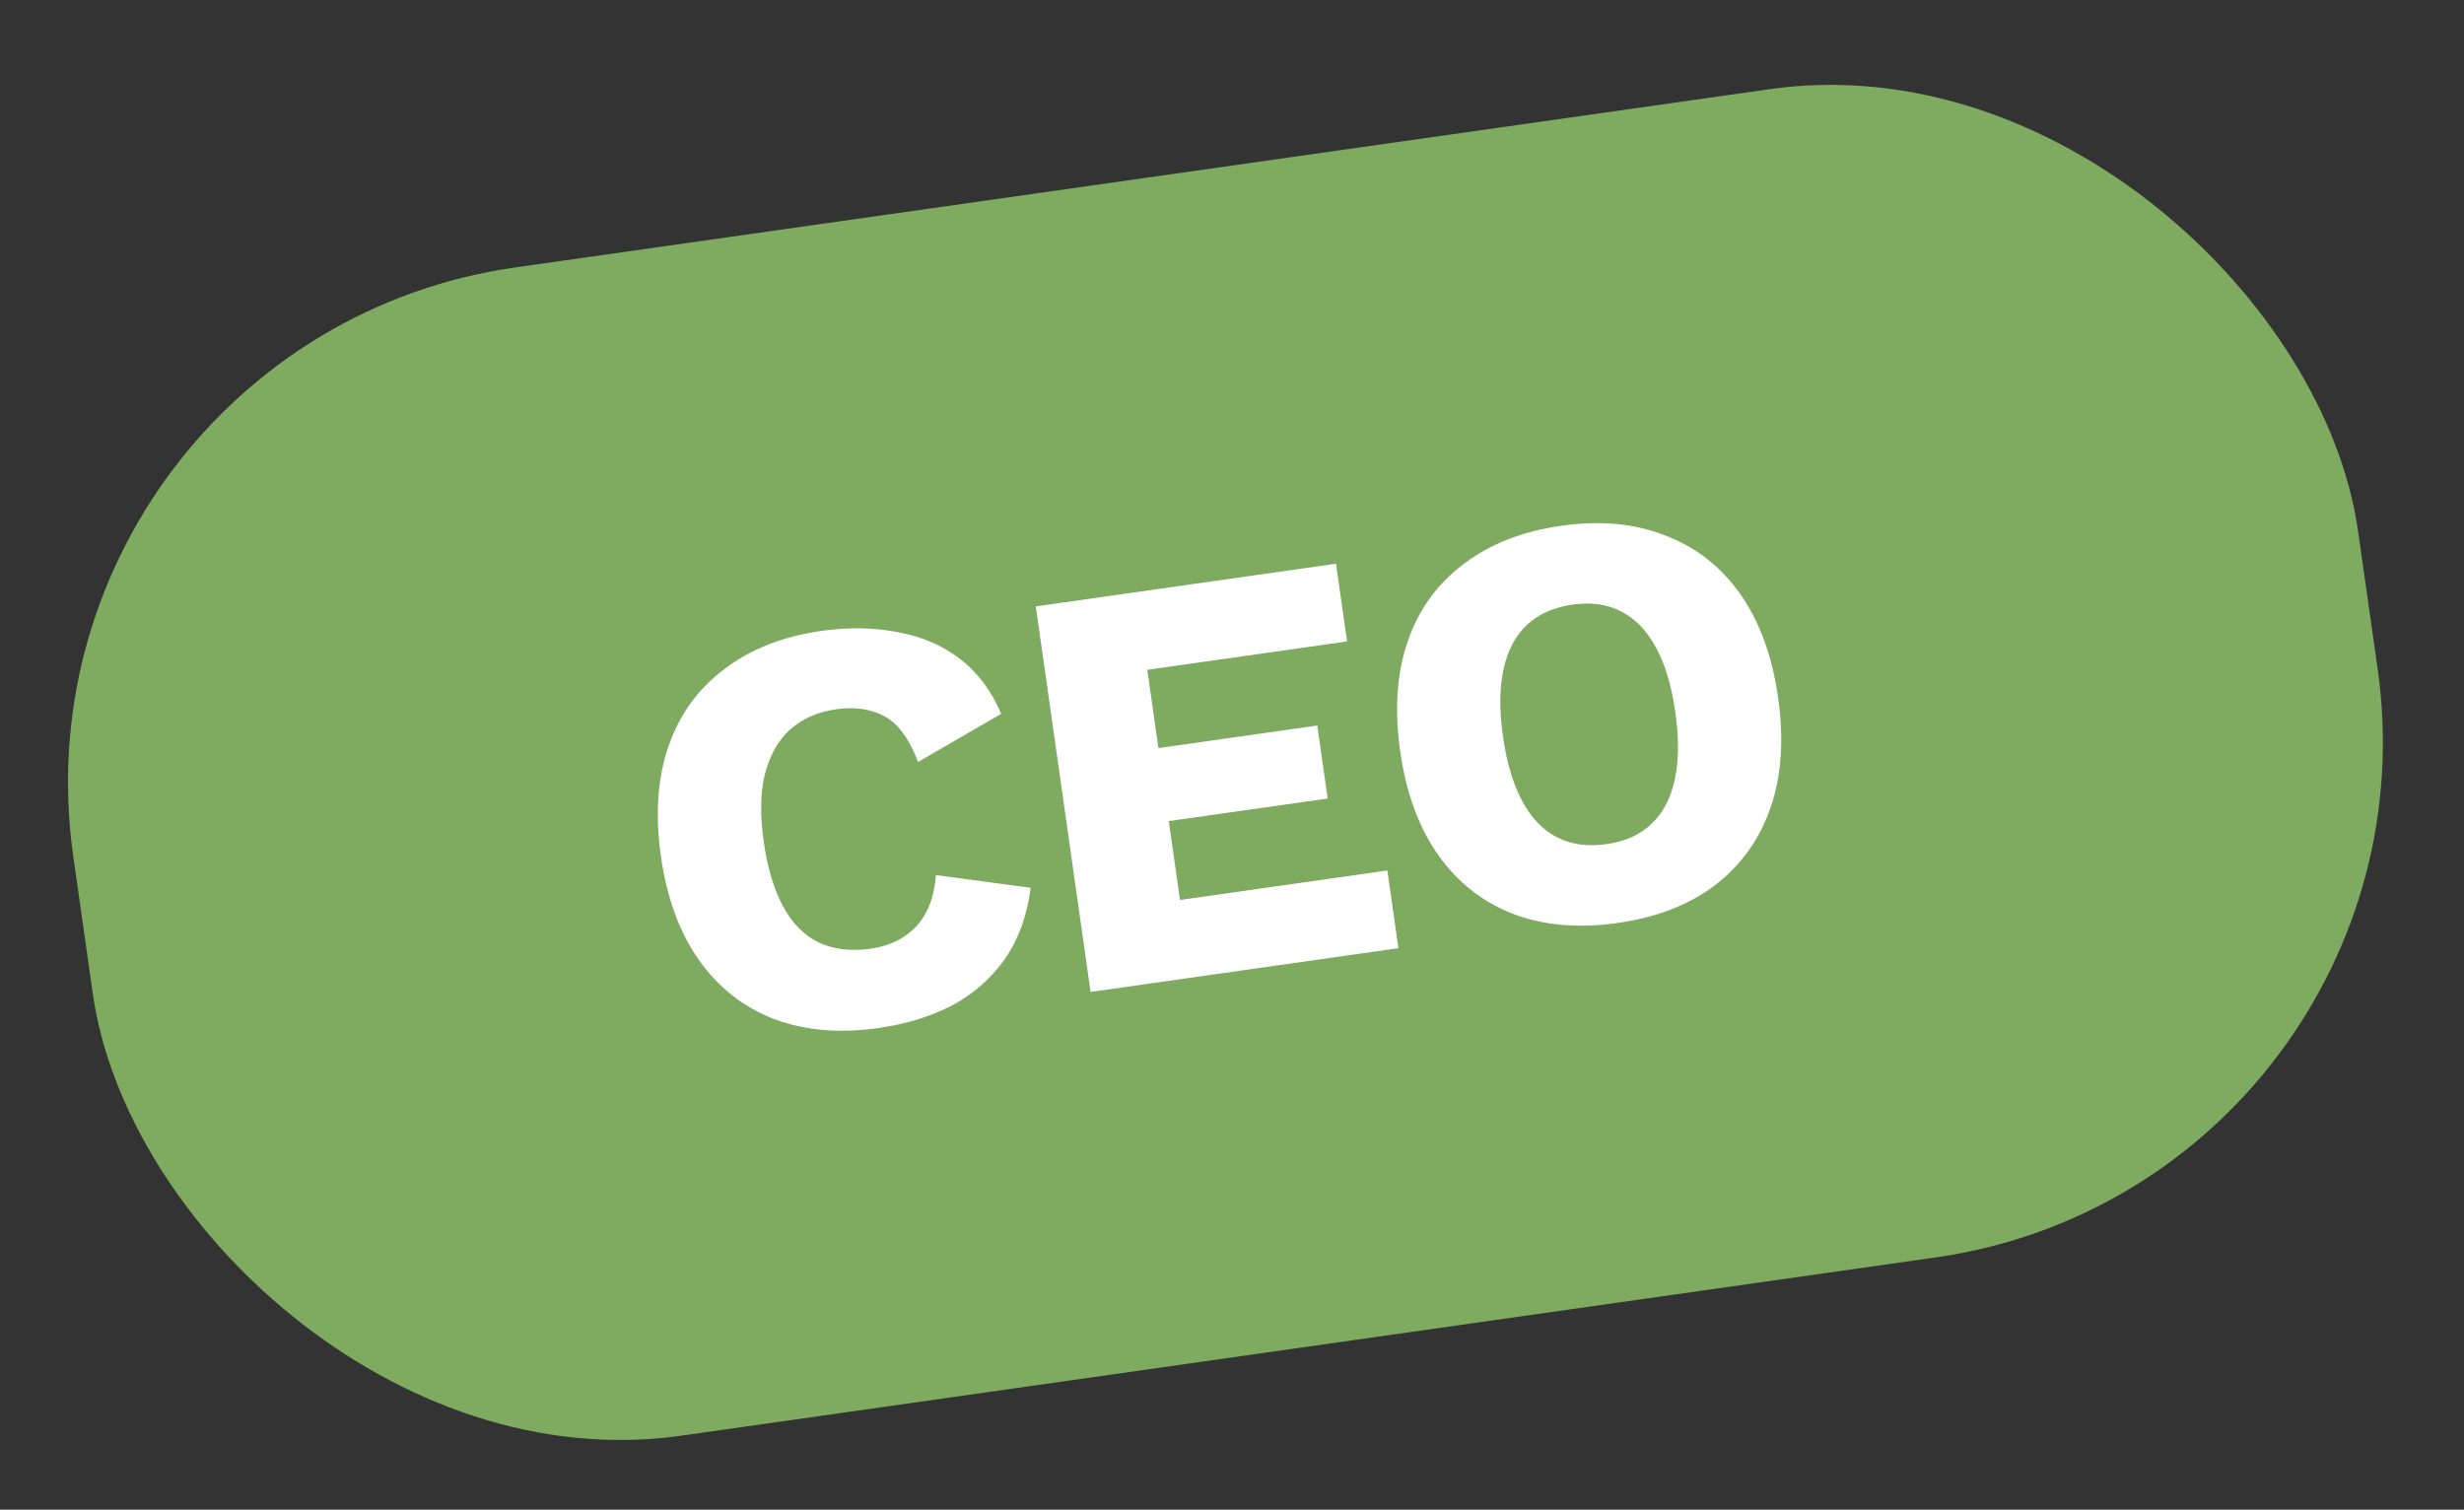
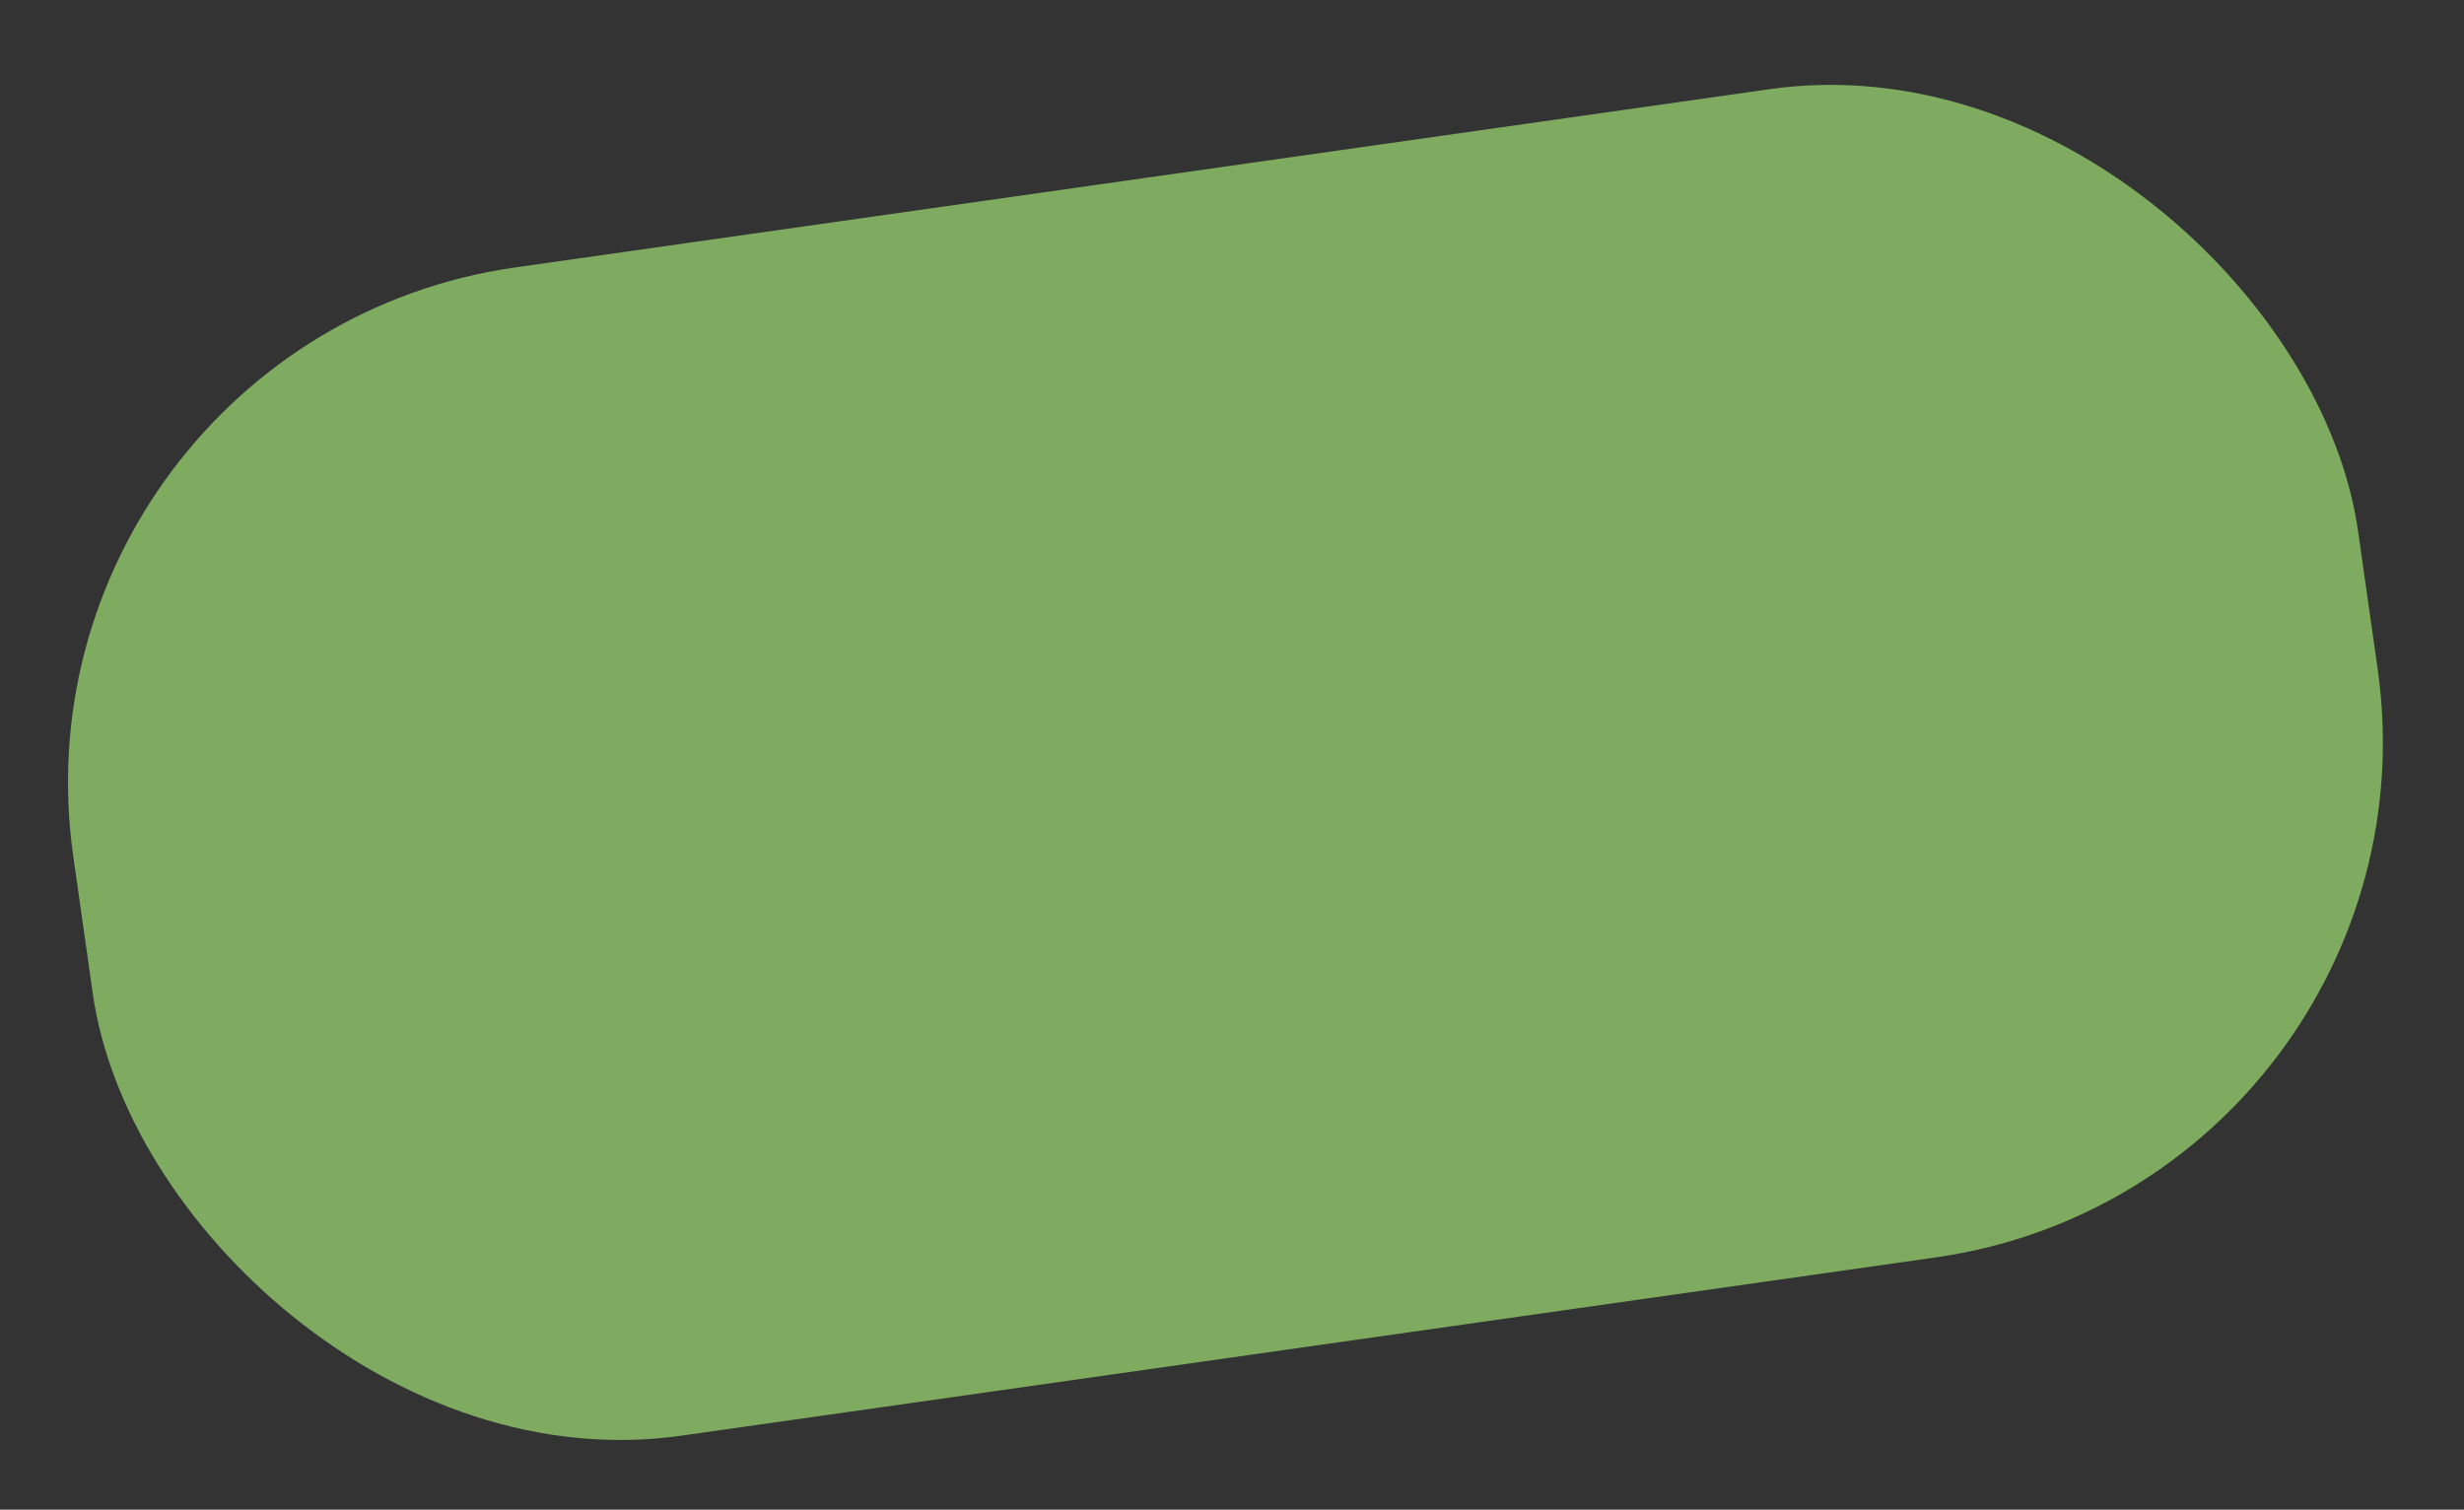
<svg xmlns="http://www.w3.org/2000/svg" width="142" height="87" viewBox="0 0 142 87" fill="none">
  <rect x="0" y="0" width="142" height="87" fill="#333333" stroke="none" />
  <rect y="19.631" width="133" height="68" rx="30" transform="rotate(-8.088 0 19.631)" fill="#7EAB5F" />
-   <path d="M59.399 51.162C59.193 52.771 58.69 54.148 57.891 55.292C57.089 56.413 56.07 57.302 54.836 57.958C53.598 58.592 52.193 59.02 50.622 59.243C48.378 59.562 46.373 59.389 44.608 58.725C42.839 58.037 41.395 56.903 40.278 55.322C39.16 53.741 38.431 51.749 38.09 49.348C37.748 46.947 37.894 44.831 38.527 43.002C39.16 41.172 40.232 39.692 41.742 38.561C43.25 37.408 45.114 36.674 47.336 36.358C48.885 36.138 50.341 36.16 51.707 36.424C53.069 36.665 54.263 37.171 55.288 37.941C56.313 38.711 57.117 39.776 57.699 41.136L52.908 43.911C52.396 42.565 51.745 41.684 50.953 41.27C50.184 40.853 49.261 40.721 48.184 40.874C47.129 41.024 46.246 41.413 45.533 42.04C44.844 42.665 44.359 43.524 44.08 44.617C43.819 45.684 43.797 46.98 44.014 48.506C44.228 50.01 44.599 51.251 45.127 52.229C45.655 53.207 46.337 53.9 47.174 54.308C48.032 54.712 49.034 54.833 50.179 54.67C51.256 54.517 52.123 54.096 52.781 53.408C53.458 52.694 53.843 51.7 53.937 50.428L59.399 51.162ZM62.85 57.163L59.693 34.946L76.995 32.487L77.631 36.964L66.119 38.6L66.76 43.111L75.916 41.81L76.514 46.017L67.358 47.318L68.004 51.863L79.954 50.165L80.59 54.642L62.85 57.163ZM89.974 30.299C92.218 29.98 94.214 30.166 95.96 30.857C97.726 31.521 99.168 32.645 100.285 34.226C101.403 35.807 102.132 37.798 102.473 40.199C102.815 42.6 102.669 44.716 102.036 46.546C101.403 48.376 100.333 49.867 98.826 51.02C97.337 52.147 95.471 52.87 93.227 53.189C90.983 53.508 88.978 53.335 87.212 52.67C85.443 51.983 84 50.849 82.882 49.268C81.765 47.687 81.035 45.695 80.694 43.294C80.353 40.893 80.499 38.777 81.132 36.947C81.764 35.117 82.836 33.637 84.347 32.507C85.854 31.354 87.73 30.618 89.974 30.299ZM90.62 34.844C89.543 34.997 88.671 35.384 88.004 36.005C87.336 36.627 86.885 37.481 86.65 38.567C86.412 39.631 86.402 40.926 86.619 42.452C86.832 43.956 87.203 45.197 87.731 46.175C88.26 47.153 88.931 47.847 89.745 48.258C90.558 48.669 91.504 48.798 92.581 48.645C93.658 48.492 94.519 48.106 95.164 47.488C95.831 46.867 96.282 46.013 96.517 44.926C96.752 43.84 96.763 42.545 96.549 41.041C96.332 39.515 95.961 38.274 95.436 37.319C94.908 36.341 94.237 35.646 93.423 35.235C92.632 34.821 91.697 34.691 90.62 34.844Z" fill="white" />
</svg>